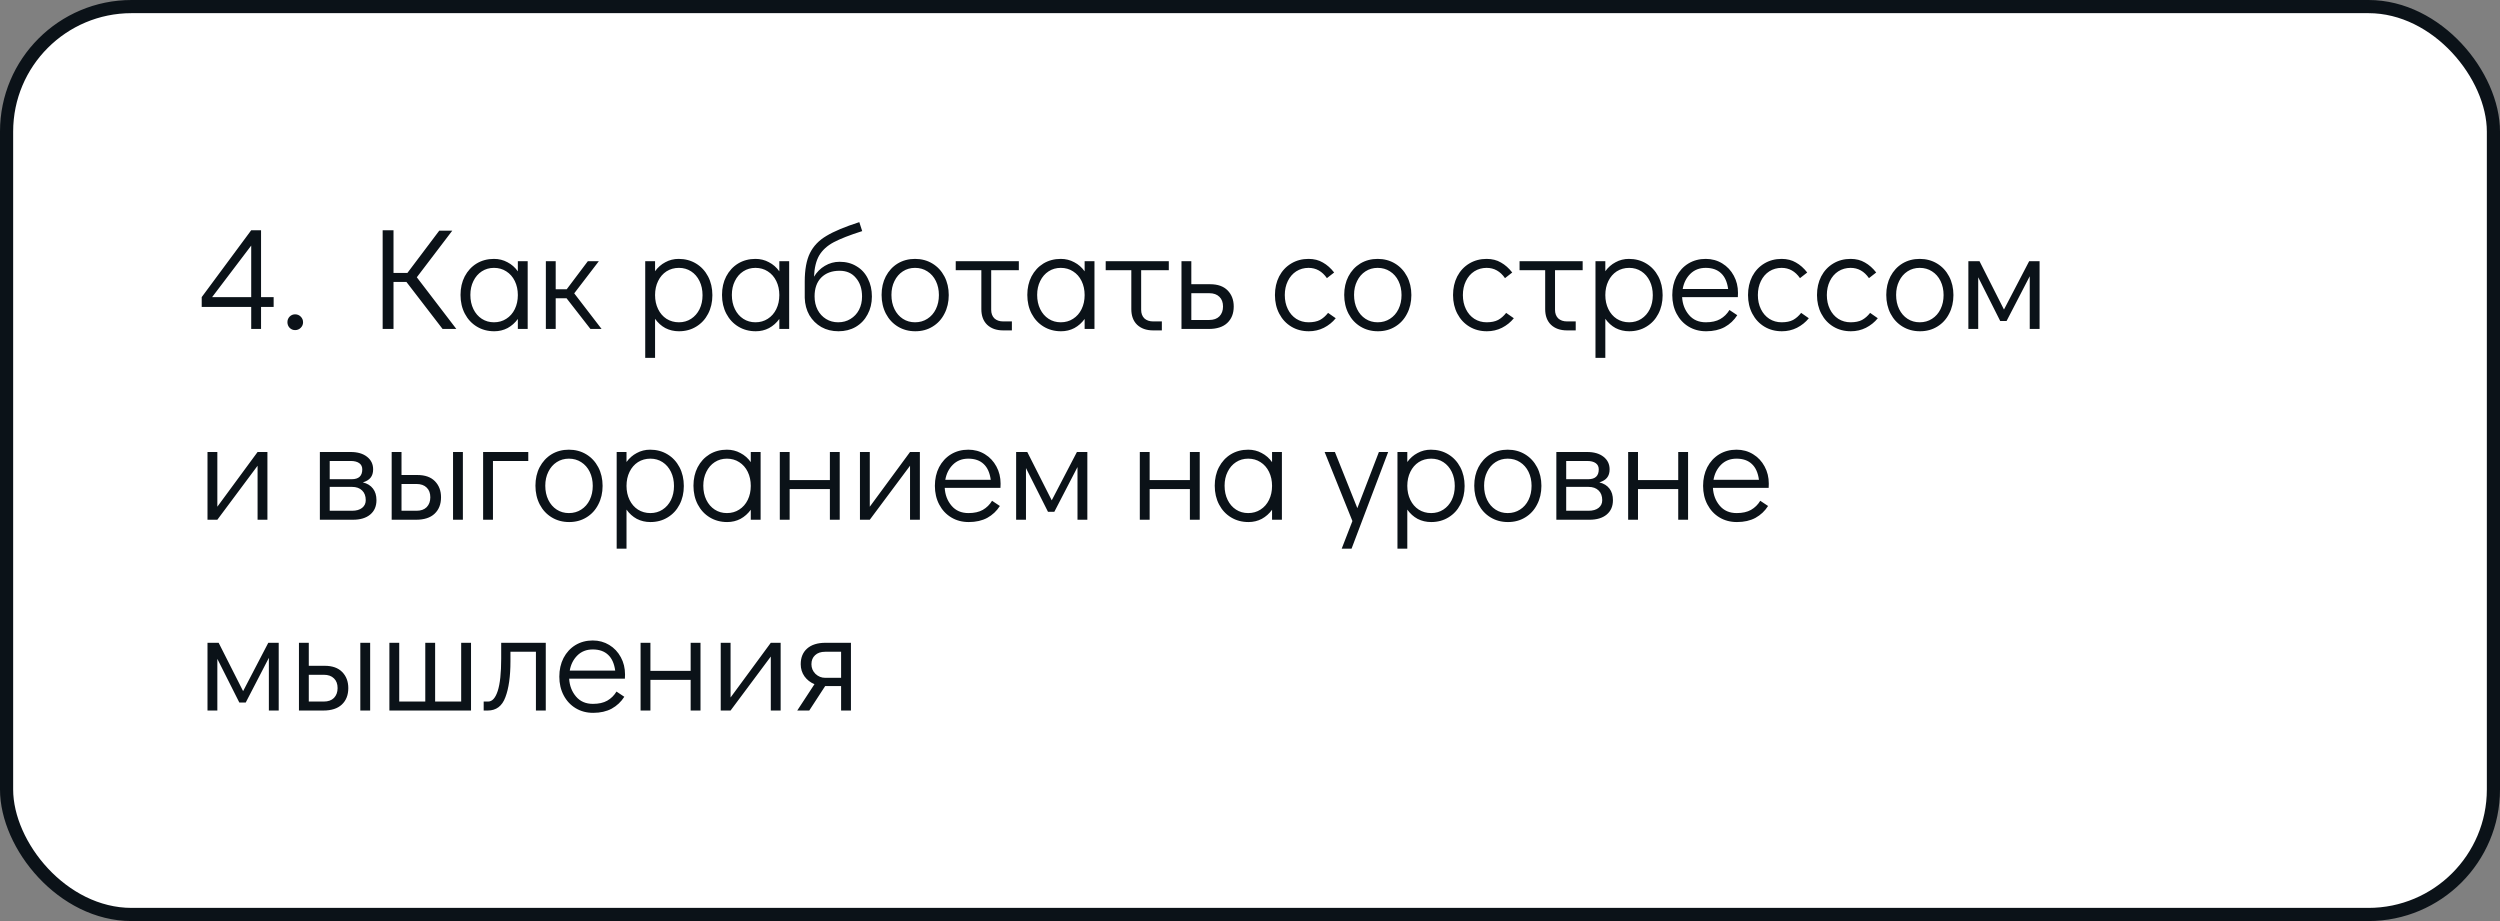
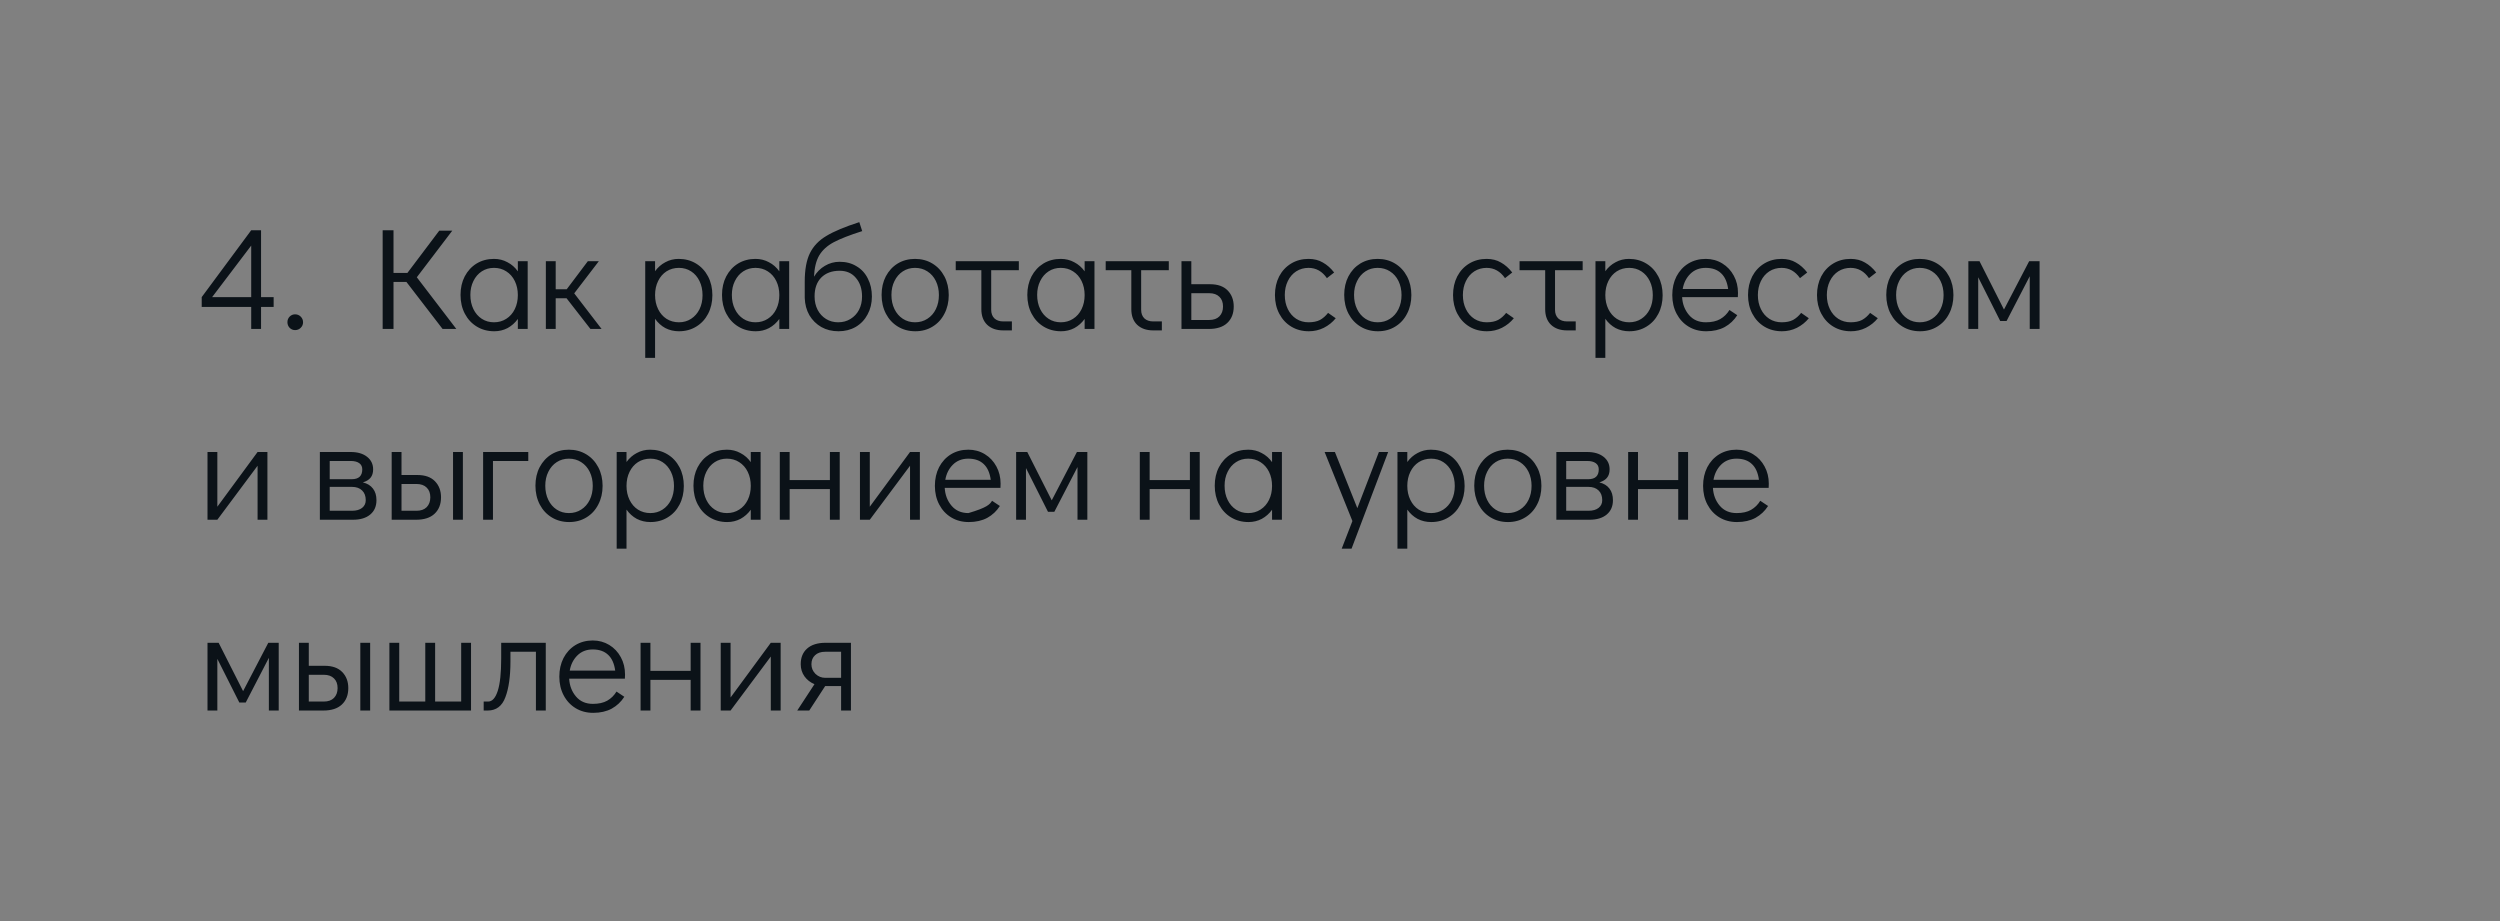
<svg xmlns="http://www.w3.org/2000/svg" width="380" height="140" viewBox="0 0 380 140" fill="none">
  <rect x="0" y="0" width="380" height="140" fill="#808080" stroke="none" />
-   <rect x="1" y="1" width="378" height="138" rx="19" fill="white" stroke="#0B1218" stroke-width="2" />
-   <path d="M41.594 45.16V46.656H39.68V50H38.184V46.656H30.66V45.16L38.184 34.996H39.68V45.16H41.594ZM32.244 45.16H38.184V37.328L32.244 45.16ZM44.855 50.176C44.532 50.176 44.254 50.059 44.019 49.824C43.799 49.589 43.689 49.303 43.689 48.966C43.689 48.643 43.799 48.365 44.019 48.13C44.254 47.895 44.532 47.778 44.855 47.778C45.192 47.778 45.478 47.895 45.713 48.13C45.947 48.365 46.065 48.651 46.065 48.988C46.065 49.311 45.947 49.589 45.713 49.824C45.478 50.059 45.192 50.176 44.855 50.176ZM69.362 50H67.272L61.772 42.85H59.814V50H58.164V34.996H59.814V41.486H61.926L66.766 35.062H68.746L63.356 42.146L69.362 50ZM80.208 39.704V50H78.712V48.482C78.287 49.069 77.766 49.531 77.15 49.868C76.534 50.191 75.859 50.352 75.126 50.352C74.143 50.352 73.263 50.117 72.486 49.648C71.709 49.179 71.1 48.526 70.66 47.69C70.22 46.854 70 45.901 70 44.83C70 43.774 70.213 42.835 70.638 42.014C71.078 41.178 71.679 40.525 72.442 40.056C73.219 39.587 74.099 39.352 75.082 39.352C75.83 39.352 76.512 39.521 77.128 39.858C77.759 40.181 78.287 40.643 78.712 41.244V39.704H80.208ZM75.082 48.988C75.786 48.988 76.409 48.812 76.952 48.46C77.509 48.108 77.942 47.617 78.25 46.986C78.558 46.355 78.712 45.644 78.712 44.852C78.712 44.06 78.558 43.349 78.25 42.718C77.942 42.087 77.509 41.596 76.952 41.244C76.409 40.892 75.786 40.716 75.082 40.716C74.393 40.716 73.777 40.892 73.234 41.244C72.691 41.596 72.266 42.087 71.958 42.718C71.65 43.334 71.496 44.038 71.496 44.83C71.496 45.637 71.65 46.355 71.958 46.986C72.266 47.617 72.691 48.108 73.234 48.46C73.777 48.812 74.393 48.988 75.082 48.988ZM91.44 50H89.746L86.116 45.336H84.466V50H82.97V39.704H84.466V43.972H86.138L89.35 39.704H91.022L87.282 44.588L91.44 50ZM103.156 39.352C104.139 39.352 105.019 39.587 105.796 40.056C106.573 40.525 107.182 41.178 107.622 42.014C108.062 42.85 108.282 43.803 108.282 44.874C108.282 45.93 108.062 46.876 107.622 47.712C107.197 48.533 106.595 49.179 105.818 49.648C105.055 50.117 104.183 50.352 103.2 50.352C102.452 50.352 101.763 50.191 101.132 49.868C100.516 49.531 99.995 49.061 99.57 48.46V54.4H98.074V39.704H99.57V41.222C99.995 40.635 100.516 40.181 101.132 39.858C101.748 39.521 102.423 39.352 103.156 39.352ZM103.2 48.988C103.889 48.988 104.505 48.812 105.048 48.46C105.591 48.108 106.016 47.624 106.324 47.008C106.632 46.377 106.786 45.666 106.786 44.874C106.786 44.067 106.632 43.349 106.324 42.718C106.016 42.087 105.591 41.596 105.048 41.244C104.505 40.892 103.889 40.716 103.2 40.716C102.496 40.716 101.865 40.892 101.308 41.244C100.765 41.596 100.34 42.087 100.032 42.718C99.724 43.349 99.57 44.06 99.57 44.852C99.57 45.644 99.724 46.355 100.032 46.986C100.34 47.617 100.765 48.108 101.308 48.46C101.865 48.812 102.496 48.988 103.2 48.988ZM119.954 39.704V50H118.458V48.482C118.033 49.069 117.512 49.531 116.896 49.868C116.28 50.191 115.605 50.352 114.872 50.352C113.889 50.352 113.009 50.117 112.232 49.648C111.455 49.179 110.846 48.526 110.406 47.69C109.966 46.854 109.746 45.901 109.746 44.83C109.746 43.774 109.959 42.835 110.384 42.014C110.824 41.178 111.425 40.525 112.188 40.056C112.965 39.587 113.845 39.352 114.828 39.352C115.576 39.352 116.258 39.521 116.874 39.858C117.505 40.181 118.033 40.643 118.458 41.244V39.704H119.954ZM114.828 48.988C115.532 48.988 116.155 48.812 116.698 48.46C117.255 48.108 117.688 47.617 117.996 46.986C118.304 46.355 118.458 45.644 118.458 44.852C118.458 44.06 118.304 43.349 117.996 42.718C117.688 42.087 117.255 41.596 116.698 41.244C116.155 40.892 115.532 40.716 114.828 40.716C114.139 40.716 113.523 40.892 112.98 41.244C112.437 41.596 112.012 42.087 111.704 42.718C111.396 43.334 111.242 44.038 111.242 44.83C111.242 45.637 111.396 46.355 111.704 46.986C112.012 47.617 112.437 48.108 112.98 48.46C113.523 48.812 114.139 48.988 114.828 48.988ZM127.622 39.792C128.605 39.792 129.463 40.019 130.196 40.474C130.944 40.914 131.516 41.537 131.912 42.344C132.323 43.136 132.528 44.045 132.528 45.072C132.528 46.084 132.308 46.993 131.868 47.8C131.443 48.607 130.841 49.237 130.064 49.692C129.301 50.132 128.429 50.352 127.446 50.352C126.478 50.352 125.613 50.139 124.85 49.714C124.087 49.274 123.479 48.673 123.024 47.91C122.584 47.133 122.349 46.253 122.32 45.27V42.806C122.32 40.987 122.584 39.543 123.112 38.472C123.64 37.401 124.476 36.529 125.62 35.854C126.764 35.165 128.429 34.468 130.614 33.764L131.054 35.128C129.162 35.729 127.717 36.294 126.72 36.822C125.737 37.35 125.004 38.017 124.52 38.824C124.051 39.631 123.787 40.709 123.728 42.058C124.153 41.354 124.703 40.804 125.378 40.408C126.067 39.997 126.815 39.792 127.622 39.792ZM127.402 48.988C128.106 48.988 128.729 48.819 129.272 48.482C129.829 48.145 130.262 47.683 130.57 47.096C130.878 46.495 131.032 45.82 131.032 45.072C131.032 43.913 130.724 42.975 130.108 42.256C129.507 41.523 128.678 41.156 127.622 41.156C126.449 41.156 125.517 41.501 124.828 42.19C124.153 42.879 123.816 43.833 123.816 45.05C123.816 45.813 123.97 46.495 124.278 47.096C124.586 47.683 125.011 48.145 125.554 48.482C126.097 48.819 126.713 48.988 127.402 48.988ZM139.128 50.352C138.145 50.352 137.265 50.117 136.488 49.648C135.711 49.179 135.102 48.526 134.662 47.69C134.222 46.839 134.002 45.886 134.002 44.83C134.002 43.774 134.215 42.835 134.64 42.014C135.08 41.178 135.681 40.525 136.444 40.056C137.221 39.587 138.101 39.352 139.084 39.352C140.067 39.352 140.947 39.587 141.724 40.056C142.501 40.525 143.11 41.178 143.55 42.014C143.99 42.85 144.21 43.796 144.21 44.852C144.21 45.908 143.99 46.854 143.55 47.69C143.125 48.526 142.523 49.179 141.746 49.648C140.983 50.117 140.111 50.352 139.128 50.352ZM139.084 48.988C139.788 48.988 140.411 48.812 140.954 48.46C141.511 48.108 141.944 47.617 142.252 46.986C142.56 46.355 142.714 45.644 142.714 44.852C142.714 44.06 142.56 43.349 142.252 42.718C141.944 42.087 141.511 41.596 140.954 41.244C140.411 40.892 139.788 40.716 139.084 40.716C138.395 40.716 137.779 40.892 137.236 41.244C136.693 41.596 136.268 42.087 135.96 42.718C135.652 43.334 135.498 44.038 135.498 44.83C135.498 45.637 135.652 46.355 135.96 46.986C136.268 47.617 136.693 48.108 137.236 48.46C137.779 48.812 138.395 48.988 139.084 48.988ZM145.271 39.704H154.863V41.068H150.661V47.096C150.661 47.639 150.823 48.071 151.145 48.394C151.483 48.702 151.93 48.856 152.487 48.856H153.807V50.22H152.487C151.461 50.22 150.647 49.934 150.045 49.362C149.459 48.79 149.165 47.998 149.165 46.986V41.068H145.271V39.704ZM166.36 39.704V50H164.864V48.482C164.439 49.069 163.918 49.531 163.302 49.868C162.686 50.191 162.012 50.352 161.278 50.352C160.296 50.352 159.416 50.117 158.638 49.648C157.861 49.179 157.252 48.526 156.812 47.69C156.372 46.854 156.152 45.901 156.152 44.83C156.152 43.774 156.365 42.835 156.79 42.014C157.23 41.178 157.832 40.525 158.594 40.056C159.372 39.587 160.252 39.352 161.234 39.352C161.982 39.352 162.664 39.521 163.28 39.858C163.911 40.181 164.439 40.643 164.864 41.244V39.704H166.36ZM161.234 48.988C161.938 48.988 162.562 48.812 163.104 48.46C163.662 48.108 164.094 47.617 164.402 46.986C164.71 46.355 164.864 45.644 164.864 44.852C164.864 44.06 164.71 43.349 164.402 42.718C164.094 42.087 163.662 41.596 163.104 41.244C162.562 40.892 161.938 40.716 161.234 40.716C160.545 40.716 159.929 40.892 159.386 41.244C158.844 41.596 158.418 42.087 158.11 42.718C157.802 43.334 157.648 44.038 157.648 44.83C157.648 45.637 157.802 46.355 158.11 46.986C158.418 47.617 158.844 48.108 159.386 48.46C159.929 48.812 160.545 48.988 161.234 48.988ZM168.066 39.704H177.658V41.068H173.456V47.096C173.456 47.639 173.618 48.071 173.94 48.394C174.278 48.702 174.725 48.856 175.282 48.856H176.602V50.22H175.282C174.256 50.22 173.442 49.934 172.84 49.362C172.254 48.79 171.96 47.998 171.96 46.986V41.068H168.066V39.704ZM179.585 39.704H181.081V43.202H183.941C185.1 43.202 185.987 43.517 186.603 44.148C187.219 44.779 187.527 45.593 187.527 46.59C187.527 47.646 187.197 48.482 186.537 49.098C185.892 49.699 184.961 50 183.743 50H179.585V39.704ZM183.809 48.636C184.469 48.636 184.983 48.453 185.349 48.086C185.716 47.705 185.899 47.206 185.899 46.59C185.899 45.959 185.716 45.468 185.349 45.116C184.983 44.749 184.469 44.566 183.809 44.566H181.081V48.636H183.809ZM198.94 50.352C197.943 50.352 197.055 50.117 196.278 49.648C195.501 49.179 194.892 48.526 194.452 47.69C194.012 46.854 193.792 45.908 193.792 44.852C193.792 43.796 194.005 42.85 194.43 42.014C194.87 41.178 195.479 40.525 196.256 40.056C197.033 39.587 197.913 39.352 198.896 39.352C199.732 39.352 200.458 39.535 201.074 39.902C201.705 40.254 202.277 40.76 202.79 41.42L201.69 42.278C200.971 41.237 200.04 40.716 198.896 40.716C198.207 40.716 197.583 40.892 197.026 41.244C196.483 41.596 196.058 42.087 195.75 42.718C195.442 43.349 195.288 44.06 195.288 44.852C195.288 45.644 195.442 46.355 195.75 46.986C196.058 47.617 196.483 48.108 197.026 48.46C197.583 48.812 198.207 48.988 198.896 48.988C199.6 48.988 200.179 48.871 200.634 48.636C201.089 48.387 201.499 48.027 201.866 47.558L203.032 48.372C202.548 48.973 201.947 49.457 201.228 49.824C200.524 50.176 199.761 50.352 198.94 50.352ZM209.446 50.352C208.464 50.352 207.584 50.117 206.806 49.648C206.029 49.179 205.42 48.526 204.98 47.69C204.54 46.839 204.32 45.886 204.32 44.83C204.32 43.774 204.533 42.835 204.958 42.014C205.398 41.178 206 40.525 206.762 40.056C207.54 39.587 208.42 39.352 209.402 39.352C210.385 39.352 211.265 39.587 212.042 40.056C212.82 40.525 213.428 41.178 213.868 42.014C214.308 42.85 214.528 43.796 214.528 44.852C214.528 45.908 214.308 46.854 213.868 47.69C213.443 48.526 212.842 49.179 212.064 49.648C211.302 50.117 210.429 50.352 209.446 50.352ZM209.402 48.988C210.106 48.988 210.73 48.812 211.272 48.46C211.83 48.108 212.262 47.617 212.57 46.986C212.878 46.355 213.032 45.644 213.032 44.852C213.032 44.06 212.878 43.349 212.57 42.718C212.262 42.087 211.83 41.596 211.272 41.244C210.73 40.892 210.106 40.716 209.402 40.716C208.713 40.716 208.097 40.892 207.554 41.244C207.012 41.596 206.586 42.087 206.278 42.718C205.97 43.334 205.816 44.038 205.816 44.83C205.816 45.637 205.97 46.355 206.278 46.986C206.586 47.617 207.012 48.108 207.554 48.46C208.097 48.812 208.713 48.988 209.402 48.988ZM226.01 50.352C225.013 50.352 224.126 50.117 223.348 49.648C222.571 49.179 221.962 48.526 221.522 47.69C221.082 46.854 220.862 45.908 220.862 44.852C220.862 43.796 221.075 42.85 221.5 42.014C221.94 41.178 222.549 40.525 223.326 40.056C224.104 39.587 224.984 39.352 225.966 39.352C226.802 39.352 227.528 39.535 228.144 39.902C228.775 40.254 229.347 40.76 229.86 41.42L228.76 42.278C228.042 41.237 227.11 40.716 225.966 40.716C225.277 40.716 224.654 40.892 224.096 41.244C223.554 41.596 223.128 42.087 222.82 42.718C222.512 43.349 222.358 44.06 222.358 44.852C222.358 45.644 222.512 46.355 222.82 46.986C223.128 47.617 223.554 48.108 224.096 48.46C224.654 48.812 225.277 48.988 225.966 48.988C226.67 48.988 227.25 48.871 227.704 48.636C228.159 48.387 228.57 48.027 228.936 47.558L230.102 48.372C229.618 48.973 229.017 49.457 228.298 49.824C227.594 50.176 226.832 50.352 226.01 50.352ZM230.973 39.704H240.565V41.068H236.363V47.096C236.363 47.639 236.524 48.071 236.847 48.394C237.184 48.702 237.631 48.856 238.189 48.856H239.509V50.22H238.189C237.162 50.22 236.348 49.934 235.747 49.362C235.16 48.79 234.867 47.998 234.867 46.986V41.068H230.973V39.704ZM247.595 39.352C248.578 39.352 249.458 39.587 250.235 40.056C251.013 40.525 251.621 41.178 252.061 42.014C252.501 42.85 252.721 43.803 252.721 44.874C252.721 45.93 252.501 46.876 252.061 47.712C251.636 48.533 251.035 49.179 250.257 49.648C249.495 50.117 248.622 50.352 247.639 50.352C246.891 50.352 246.202 50.191 245.571 49.868C244.955 49.531 244.435 49.061 244.009 48.46V54.4H242.513V39.704H244.009V41.222C244.435 40.635 244.955 40.181 245.571 39.858C246.187 39.521 246.862 39.352 247.595 39.352ZM247.639 48.988C248.329 48.988 248.945 48.812 249.487 48.46C250.03 48.108 250.455 47.624 250.763 47.008C251.071 46.377 251.225 45.666 251.225 44.874C251.225 44.067 251.071 43.349 250.763 42.718C250.455 42.087 250.03 41.596 249.487 41.244C248.945 40.892 248.329 40.716 247.639 40.716C246.935 40.716 246.305 40.892 245.747 41.244C245.205 41.596 244.779 42.087 244.471 42.718C244.163 43.349 244.009 44.06 244.009 44.852C244.009 45.644 244.163 46.355 244.471 46.986C244.779 47.617 245.205 48.108 245.747 48.46C246.305 48.812 246.935 48.988 247.639 48.988ZM259.268 39.352C260.192 39.352 261.028 39.579 261.776 40.034C262.524 40.489 263.11 41.112 263.536 41.904C263.961 42.681 264.174 43.554 264.174 44.522C264.174 44.801 264.166 45.013 264.152 45.16H255.682C255.74 46.216 256.085 47.118 256.716 47.866C257.346 48.614 258.204 48.988 259.29 48.988C260.17 48.988 260.896 48.827 261.468 48.504C262.054 48.167 262.524 47.705 262.876 47.118L264.064 47.91C263.58 48.673 262.942 49.274 262.15 49.714C261.358 50.139 260.419 50.352 259.334 50.352C258.336 50.352 257.449 50.117 256.671 49.648C255.894 49.179 255.286 48.526 254.846 47.69C254.406 46.854 254.186 45.908 254.186 44.852C254.186 43.796 254.398 42.85 254.824 42.014C255.264 41.178 255.865 40.525 256.628 40.056C257.405 39.587 258.285 39.352 259.268 39.352ZM262.678 43.928C262.531 42.857 262.172 42.058 261.6 41.53C261.028 40.987 260.25 40.716 259.268 40.716C258.314 40.716 257.53 41.024 256.914 41.64C256.312 42.241 255.931 43.004 255.77 43.928H262.678ZM270.848 50.352C269.851 50.352 268.963 50.117 268.186 49.648C267.409 49.179 266.8 48.526 266.36 47.69C265.92 46.854 265.7 45.908 265.7 44.852C265.7 43.796 265.913 42.85 266.338 42.014C266.778 41.178 267.387 40.525 268.164 40.056C268.941 39.587 269.821 39.352 270.804 39.352C271.64 39.352 272.366 39.535 272.982 39.902C273.613 40.254 274.185 40.76 274.698 41.42L273.598 42.278C272.879 41.237 271.948 40.716 270.804 40.716C270.115 40.716 269.491 40.892 268.934 41.244C268.391 41.596 267.966 42.087 267.658 42.718C267.35 43.349 267.196 44.06 267.196 44.852C267.196 45.644 267.35 46.355 267.658 46.986C267.966 47.617 268.391 48.108 268.934 48.46C269.491 48.812 270.115 48.988 270.804 48.988C271.508 48.988 272.087 48.871 272.542 48.636C272.997 48.387 273.407 48.027 273.774 47.558L274.94 48.372C274.456 48.973 273.855 49.457 273.136 49.824C272.432 50.176 271.669 50.352 270.848 50.352ZM281.332 50.352C280.335 50.352 279.448 50.117 278.67 49.648C277.893 49.179 277.284 48.526 276.844 47.69C276.404 46.854 276.184 45.908 276.184 44.852C276.184 43.796 276.397 42.85 276.822 42.014C277.262 41.178 277.871 40.525 278.648 40.056C279.426 39.587 280.306 39.352 281.288 39.352C282.124 39.352 282.85 39.535 283.466 39.902C284.097 40.254 284.669 40.76 285.182 41.42L284.082 42.278C283.364 41.237 282.432 40.716 281.288 40.716C280.599 40.716 279.976 40.892 279.418 41.244C278.876 41.596 278.45 42.087 278.142 42.718C277.834 43.349 277.68 44.06 277.68 44.852C277.68 45.644 277.834 46.355 278.142 46.986C278.45 47.617 278.876 48.108 279.418 48.46C279.976 48.812 280.599 48.988 281.288 48.988C281.992 48.988 282.572 48.871 283.026 48.636C283.481 48.387 283.892 48.027 284.258 47.558L285.424 48.372C284.94 48.973 284.339 49.457 283.62 49.824C282.916 50.176 282.154 50.352 281.332 50.352ZM291.839 50.352C290.856 50.352 289.976 50.117 289.199 49.648C288.422 49.179 287.813 48.526 287.373 47.69C286.933 46.839 286.713 45.886 286.713 44.83C286.713 43.774 286.926 42.835 287.351 42.014C287.791 41.178 288.392 40.525 289.155 40.056C289.932 39.587 290.812 39.352 291.795 39.352C292.778 39.352 293.658 39.587 294.435 40.056C295.212 40.525 295.821 41.178 296.261 42.014C296.701 42.85 296.921 43.796 296.921 44.852C296.921 45.908 296.701 46.854 296.261 47.69C295.836 48.526 295.234 49.179 294.457 49.648C293.694 50.117 292.822 50.352 291.839 50.352ZM291.795 48.988C292.499 48.988 293.122 48.812 293.665 48.46C294.222 48.108 294.655 47.617 294.963 46.986C295.271 46.355 295.425 45.644 295.425 44.852C295.425 44.06 295.271 43.349 294.963 42.718C294.655 42.087 294.222 41.596 293.665 41.244C293.122 40.892 292.499 40.716 291.795 40.716C291.106 40.716 290.49 40.892 289.947 41.244C289.404 41.596 288.979 42.087 288.671 42.718C288.363 43.334 288.209 44.038 288.209 44.83C288.209 45.637 288.363 46.355 288.671 46.986C288.979 47.617 289.404 48.108 289.947 48.46C290.49 48.812 291.106 48.988 291.795 48.988ZM308.432 39.704H310.016V50H308.52V41.992L305 48.79H304.032L300.688 42.146V50H299.192V39.704H300.886L304.604 47.052L308.432 39.704ZM39.152 68.704H40.648V79H39.152V70.794L33.036 79H31.54V68.704H33.036V77.02L39.152 68.704ZM55.154 73.324C55.829 73.485 56.342 73.801 56.694 74.27C57.046 74.725 57.222 75.311 57.222 76.03C57.222 76.954 56.907 77.68 56.276 78.208C55.645 78.736 54.773 79 53.658 79H48.62V68.704H53.306C54.347 68.704 55.176 68.946 55.792 69.43C56.408 69.914 56.716 70.552 56.716 71.344C56.716 71.872 56.584 72.297 56.32 72.62C56.071 72.928 55.682 73.163 55.154 73.324ZM50.116 72.84H53.46C54.531 72.84 55.066 72.341 55.066 71.344C55.066 70.933 54.912 70.618 54.604 70.398C54.296 70.178 53.863 70.068 53.306 70.068H50.116V72.84ZM53.504 77.636C54.164 77.636 54.677 77.489 55.044 77.196C55.411 76.903 55.594 76.514 55.594 76.03C55.594 75.399 55.411 74.908 55.044 74.556C54.677 74.189 54.164 74.006 53.504 74.006H50.116V77.636H53.504ZM59.534 68.704H61.03V72.202H63.45C64.609 72.202 65.496 72.517 66.112 73.148C66.728 73.779 67.036 74.593 67.036 75.59C67.036 76.646 66.706 77.482 66.046 78.098C65.401 78.699 64.469 79 63.252 79H59.534V68.704ZM68.862 79V68.704H70.358V79H68.862ZM63.318 77.636C63.978 77.636 64.492 77.453 64.858 77.086C65.225 76.705 65.408 76.206 65.408 75.59C65.408 74.959 65.225 74.468 64.858 74.116C64.492 73.749 63.978 73.566 63.318 73.566H61.03V77.636H63.318ZM73.434 79V68.704H80.299V70.068H74.93V79H73.434ZM86.513 79.352C85.53 79.352 84.65 79.117 83.873 78.648C83.095 78.179 82.487 77.526 82.047 76.69C81.607 75.839 81.387 74.886 81.387 73.83C81.387 72.774 81.599 71.835 82.025 71.014C82.465 70.178 83.066 69.525 83.829 69.056C84.606 68.587 85.486 68.352 86.469 68.352C87.451 68.352 88.331 68.587 89.109 69.056C89.886 69.525 90.495 70.178 90.935 71.014C91.375 71.85 91.595 72.796 91.595 73.852C91.595 74.908 91.375 75.854 90.935 76.69C90.509 77.526 89.908 78.179 89.131 78.648C88.368 79.117 87.495 79.352 86.513 79.352ZM86.469 77.988C87.173 77.988 87.796 77.812 88.339 77.46C88.896 77.108 89.329 76.617 89.637 75.986C89.945 75.355 90.099 74.644 90.099 73.852C90.099 73.06 89.945 72.349 89.637 71.718C89.329 71.087 88.896 70.596 88.339 70.244C87.796 69.892 87.173 69.716 86.469 69.716C85.779 69.716 85.163 69.892 84.621 70.244C84.078 70.596 83.653 71.087 83.345 71.718C83.037 72.334 82.883 73.038 82.883 73.83C82.883 74.637 83.037 75.355 83.345 75.986C83.653 76.617 84.078 77.108 84.621 77.46C85.163 77.812 85.779 77.988 86.469 77.988ZM98.816 68.352C99.799 68.352 100.679 68.587 101.456 69.056C102.234 69.525 102.842 70.178 103.282 71.014C103.722 71.85 103.942 72.803 103.942 73.874C103.942 74.93 103.722 75.876 103.282 76.712C102.857 77.533 102.256 78.179 101.478 78.648C100.716 79.117 99.843 79.352 98.86 79.352C98.112 79.352 97.423 79.191 96.792 78.868C96.176 78.531 95.656 78.061 95.23 77.46V83.4H93.734V68.704H95.23V70.222C95.656 69.635 96.176 69.181 96.792 68.858C97.408 68.521 98.083 68.352 98.816 68.352ZM98.86 77.988C99.549 77.988 100.166 77.812 100.708 77.46C101.251 77.108 101.676 76.624 101.984 76.008C102.292 75.377 102.446 74.666 102.446 73.874C102.446 73.067 102.292 72.349 101.984 71.718C101.676 71.087 101.251 70.596 100.708 70.244C100.166 69.892 99.549 69.716 98.86 69.716C98.156 69.716 97.525 69.892 96.968 70.244C96.425 70.596 96 71.087 95.692 71.718C95.384 72.349 95.23 73.06 95.23 73.852C95.23 74.644 95.384 75.355 95.692 75.986C96 76.617 96.425 77.108 96.968 77.46C97.525 77.812 98.156 77.988 98.86 77.988ZM115.614 68.704V79H114.118V77.482C113.693 78.069 113.172 78.531 112.556 78.868C111.94 79.191 111.266 79.352 110.532 79.352C109.55 79.352 108.67 79.117 107.892 78.648C107.115 78.179 106.506 77.526 106.066 76.69C105.626 75.854 105.406 74.901 105.406 73.83C105.406 72.774 105.619 71.835 106.044 71.014C106.484 70.178 107.086 69.525 107.848 69.056C108.626 68.587 109.506 68.352 110.488 68.352C111.236 68.352 111.918 68.521 112.534 68.858C113.165 69.181 113.693 69.643 114.118 70.244V68.704H115.614ZM110.488 77.988C111.192 77.988 111.816 77.812 112.358 77.46C112.916 77.108 113.348 76.617 113.656 75.986C113.964 75.355 114.118 74.644 114.118 73.852C114.118 73.06 113.964 72.349 113.656 71.718C113.348 71.087 112.916 70.596 112.358 70.244C111.816 69.892 111.192 69.716 110.488 69.716C109.799 69.716 109.183 69.892 108.64 70.244C108.098 70.596 107.672 71.087 107.364 71.718C107.056 72.334 106.902 73.038 106.902 73.83C106.902 74.637 107.056 75.355 107.364 75.986C107.672 76.617 108.098 77.108 108.64 77.46C109.183 77.812 109.799 77.988 110.488 77.988ZM118.53 79V68.704H120.026V72.972H126.142V68.704H127.638V79H126.142V74.336H120.026V79H118.53ZM138.324 68.704H139.82V79H138.324V70.794L132.208 79H130.712V68.704H132.208V77.02L138.324 68.704ZM147.184 68.352C148.108 68.352 148.944 68.579 149.692 69.034C150.44 69.489 151.026 70.112 151.452 70.904C151.877 71.681 152.09 72.554 152.09 73.522C152.09 73.801 152.082 74.013 152.068 74.16H143.598C143.656 75.216 144.001 76.118 144.632 76.866C145.262 77.614 146.12 77.988 147.206 77.988C148.086 77.988 148.812 77.827 149.384 77.504C149.97 77.167 150.44 76.705 150.792 76.118L151.98 76.91C151.496 77.673 150.858 78.274 150.066 78.714C149.274 79.139 148.335 79.352 147.25 79.352C146.252 79.352 145.365 79.117 144.588 78.648C143.81 78.179 143.202 77.526 142.762 76.69C142.322 75.854 142.102 74.908 142.102 73.852C142.102 72.796 142.314 71.85 142.74 71.014C143.18 70.178 143.781 69.525 144.544 69.056C145.321 68.587 146.201 68.352 147.184 68.352ZM150.594 72.928C150.447 71.857 150.088 71.058 149.516 70.53C148.944 69.987 148.166 69.716 147.184 69.716C146.23 69.716 145.446 70.024 144.83 70.64C144.228 71.241 143.847 72.004 143.686 72.928H150.594ZM163.692 68.704H165.276V79H163.78V70.992L160.26 77.79H159.292L155.948 71.146V79H154.452V68.704H156.146L159.864 76.052L163.692 68.704ZM173.251 79V68.704H174.747V72.972H180.863V68.704H182.359V79H180.863V74.336H174.747V79H173.251ZM194.849 68.704V79H193.353V77.482C192.927 78.069 192.407 78.531 191.791 78.868C191.175 79.191 190.5 79.352 189.767 79.352C188.784 79.352 187.904 79.117 187.127 78.648C186.349 78.179 185.741 77.526 185.301 76.69C184.861 75.854 184.641 74.901 184.641 73.83C184.641 72.774 184.853 71.835 185.279 71.014C185.719 70.178 186.32 69.525 187.083 69.056C187.86 68.587 188.74 68.352 189.723 68.352C190.471 68.352 191.153 68.521 191.769 68.858C192.399 69.181 192.927 69.643 193.353 70.244V68.704H194.849ZM189.723 77.988C190.427 77.988 191.05 77.812 191.593 77.46C192.15 77.108 192.583 76.617 192.891 75.986C193.199 75.355 193.353 74.644 193.353 73.852C193.353 73.06 193.199 72.349 192.891 71.718C192.583 71.087 192.15 70.596 191.593 70.244C191.05 69.892 190.427 69.716 189.723 69.716C189.033 69.716 188.417 69.892 187.875 70.244C187.332 70.596 186.907 71.087 186.599 71.718C186.291 72.334 186.137 73.038 186.137 73.83C186.137 74.637 186.291 75.355 186.599 75.986C186.907 76.617 187.332 77.108 187.875 77.46C188.417 77.812 189.033 77.988 189.723 77.988ZM209.593 68.704H211.001L205.435 83.4H203.939L205.567 79.198L201.343 68.704H202.905L206.315 77.24L209.593 68.704ZM217.496 68.352C218.479 68.352 219.359 68.587 220.136 69.056C220.913 69.525 221.522 70.178 221.962 71.014C222.402 71.85 222.622 72.803 222.622 73.874C222.622 74.93 222.402 75.876 221.962 76.712C221.537 77.533 220.935 78.179 220.158 78.648C219.395 79.117 218.523 79.352 217.54 79.352C216.792 79.352 216.103 79.191 215.472 78.868C214.856 78.531 214.335 78.061 213.91 77.46V83.4H212.414V68.704H213.91V70.222C214.335 69.635 214.856 69.181 215.472 68.858C216.088 68.521 216.763 68.352 217.496 68.352ZM217.54 77.988C218.229 77.988 218.845 77.812 219.388 77.46C219.931 77.108 220.356 76.624 220.664 76.008C220.972 75.377 221.126 74.666 221.126 73.874C221.126 73.067 220.972 72.349 220.664 71.718C220.356 71.087 219.931 70.596 219.388 70.244C218.845 69.892 218.229 69.716 217.54 69.716C216.836 69.716 216.205 69.892 215.648 70.244C215.105 70.596 214.68 71.087 214.372 71.718C214.064 72.349 213.91 73.06 213.91 73.852C213.91 74.644 214.064 75.355 214.372 75.986C214.68 76.617 215.105 77.108 215.648 77.46C216.205 77.812 216.836 77.988 217.54 77.988ZM229.212 79.352C228.229 79.352 227.349 79.117 226.572 78.648C225.795 78.179 225.186 77.526 224.746 76.69C224.306 75.839 224.086 74.886 224.086 73.83C224.086 72.774 224.299 71.835 224.724 71.014C225.164 70.178 225.765 69.525 226.528 69.056C227.305 68.587 228.185 68.352 229.168 68.352C230.151 68.352 231.031 68.587 231.808 69.056C232.585 69.525 233.194 70.178 233.634 71.014C234.074 71.85 234.294 72.796 234.294 73.852C234.294 74.908 234.074 75.854 233.634 76.69C233.209 77.526 232.607 78.179 231.83 78.648C231.067 79.117 230.195 79.352 229.212 79.352ZM229.168 77.988C229.872 77.988 230.495 77.812 231.038 77.46C231.595 77.108 232.028 76.617 232.336 75.986C232.644 75.355 232.798 74.644 232.798 73.852C232.798 73.06 232.644 72.349 232.336 71.718C232.028 71.087 231.595 70.596 231.038 70.244C230.495 69.892 229.872 69.716 229.168 69.716C228.479 69.716 227.863 69.892 227.32 70.244C226.777 70.596 226.352 71.087 226.044 71.718C225.736 72.334 225.582 73.038 225.582 73.83C225.582 74.637 225.736 75.355 226.044 75.986C226.352 76.617 226.777 77.108 227.32 77.46C227.863 77.812 228.479 77.988 229.168 77.988ZM243.099 73.324C243.774 73.485 244.287 73.801 244.639 74.27C244.991 74.725 245.167 75.311 245.167 76.03C245.167 76.954 244.852 77.68 244.221 78.208C243.591 78.736 242.718 79 241.603 79H236.565V68.704H241.251C242.293 68.704 243.121 68.946 243.737 69.43C244.353 69.914 244.661 70.552 244.661 71.344C244.661 71.872 244.529 72.297 244.265 72.62C244.016 72.928 243.627 73.163 243.099 73.324ZM238.061 72.84H241.405C242.476 72.84 243.011 72.341 243.011 71.344C243.011 70.933 242.857 70.618 242.549 70.398C242.241 70.178 241.809 70.068 241.251 70.068H238.061V72.84ZM241.449 77.636C242.109 77.636 242.623 77.489 242.989 77.196C243.356 76.903 243.539 76.514 243.539 76.03C243.539 75.399 243.356 74.908 242.989 74.556C242.623 74.189 242.109 74.006 241.449 74.006H238.061V77.636H241.449ZM247.479 79V68.704H248.975V72.972H255.091V68.704H256.587V79H255.091V74.336H248.975V79H247.479ZM263.951 68.352C264.875 68.352 265.711 68.579 266.459 69.034C267.207 69.489 267.794 70.112 268.219 70.904C268.644 71.681 268.857 72.554 268.857 73.522C268.857 73.801 268.85 74.013 268.835 74.16H260.365C260.424 75.216 260.768 76.118 261.399 76.866C262.03 77.614 262.888 77.988 263.973 77.988C264.853 77.988 265.579 77.827 266.151 77.504C266.738 77.167 267.207 76.705 267.559 76.118L268.747 76.91C268.263 77.673 267.625 78.274 266.833 78.714C266.041 79.139 265.102 79.352 264.017 79.352C263.02 79.352 262.132 79.117 261.355 78.648C260.578 78.179 259.969 77.526 259.529 76.69C259.089 75.854 258.869 74.908 258.869 73.852C258.869 72.796 259.082 71.85 259.507 71.014C259.947 70.178 260.548 69.525 261.311 69.056C262.088 68.587 262.968 68.352 263.951 68.352ZM267.361 72.928C267.214 71.857 266.855 71.058 266.283 70.53C265.711 69.987 264.934 69.716 263.951 69.716C262.998 69.716 262.213 70.024 261.597 70.64C260.996 71.241 260.614 72.004 260.453 72.928H267.361ZM40.78 97.704H42.364V108H40.868V99.992L37.348 106.79H36.38L33.036 100.146V108H31.54V97.704H33.234L36.952 105.052L40.78 97.704ZM45.44 97.704H46.936V101.202H49.356C50.515 101.202 51.402 101.517 52.018 102.148C52.634 102.779 52.942 103.593 52.942 104.59C52.942 105.646 52.612 106.482 51.952 107.098C51.307 107.699 50.376 108 49.158 108H45.44V97.704ZM54.768 108V97.704H56.264V108H54.768ZM49.224 106.636C49.884 106.636 50.398 106.453 50.764 106.086C51.131 105.705 51.314 105.206 51.314 104.59C51.314 103.959 51.131 103.468 50.764 103.116C50.398 102.749 49.884 102.566 49.224 102.566H46.936V106.636H49.224ZM59.187 108V97.704H60.683V106.636H64.643V97.704H66.139V106.636H70.099V97.704H71.595V108H59.187ZM73.519 106.636H74.201C74.817 106.636 75.301 106.101 75.653 105.03C76.005 103.945 76.181 102.302 76.181 100.102V97.704H82.957V108H81.461V99.068H77.589V100.52C77.589 102.808 77.332 104.627 76.819 105.976C76.32 107.325 75.425 108 74.135 108H73.519V106.636ZM90.1 97.352C91.023 97.352 91.859 97.579 92.608 98.034C93.356 98.489 93.942 99.112 94.368 99.904C94.793 100.681 95.005 101.554 95.005 102.522C95.005 102.801 94.998 103.013 94.984 103.16H86.513C86.572 104.216 86.917 105.118 87.547 105.866C88.178 106.614 89.036 106.988 90.121 106.988C91.001 106.988 91.728 106.827 92.299 106.504C92.886 106.167 93.356 105.705 93.707 105.118L94.895 105.91C94.412 106.673 93.773 107.274 92.981 107.714C92.189 108.139 91.251 108.352 90.165 108.352C89.168 108.352 88.281 108.117 87.504 107.648C86.726 107.179 86.118 106.526 85.677 105.69C85.237 104.854 85.017 103.908 85.017 102.852C85.017 101.796 85.23 100.85 85.656 100.014C86.096 99.178 86.697 98.525 87.46 98.056C88.237 97.587 89.117 97.352 90.1 97.352ZM93.51 101.928C93.363 100.857 93.004 100.058 92.431 99.53C91.859 98.987 91.082 98.716 90.1 98.716C89.146 98.716 88.362 99.024 87.746 99.64C87.144 100.241 86.763 101.004 86.602 101.928H93.51ZM97.368 108V97.704H98.864V101.972H104.98V97.704H106.476V108H104.98V103.336H98.864V108H97.368ZM117.162 97.704H118.658V108H117.162V99.794L111.046 108H109.55V97.704H111.046V106.02L117.162 97.704ZM129.343 97.704V108H127.847V104.282H125.427L123.007 108H121.181L123.799 103.996C123.169 103.732 122.663 103.336 122.281 102.808C121.9 102.265 121.709 101.649 121.709 100.96C121.709 99.948 122.032 99.156 122.677 98.584C123.337 97.997 124.276 97.704 125.493 97.704H129.343ZM127.847 99.068H125.427C124.767 99.068 124.254 99.244 123.887 99.596C123.521 99.933 123.337 100.388 123.337 100.96C123.337 101.532 123.543 102.023 123.953 102.434C124.379 102.83 124.87 103.028 125.427 103.028H127.847V99.068Z" fill="#0B1218" />
+   <path d="M41.594 45.16V46.656H39.68V50H38.184V46.656H30.66V45.16L38.184 34.996H39.68V45.16H41.594ZM32.244 45.16H38.184V37.328L32.244 45.16ZM44.855 50.176C44.532 50.176 44.254 50.059 44.019 49.824C43.799 49.589 43.689 49.303 43.689 48.966C43.689 48.643 43.799 48.365 44.019 48.13C44.254 47.895 44.532 47.778 44.855 47.778C45.192 47.778 45.478 47.895 45.713 48.13C45.947 48.365 46.065 48.651 46.065 48.988C46.065 49.311 45.947 49.589 45.713 49.824C45.478 50.059 45.192 50.176 44.855 50.176ZM69.362 50H67.272L61.772 42.85H59.814V50H58.164V34.996H59.814V41.486H61.926L66.766 35.062H68.746L63.356 42.146L69.362 50ZM80.208 39.704V50H78.712V48.482C78.287 49.069 77.766 49.531 77.15 49.868C76.534 50.191 75.859 50.352 75.126 50.352C74.143 50.352 73.263 50.117 72.486 49.648C71.709 49.179 71.1 48.526 70.66 47.69C70.22 46.854 70 45.901 70 44.83C70 43.774 70.213 42.835 70.638 42.014C71.078 41.178 71.679 40.525 72.442 40.056C73.219 39.587 74.099 39.352 75.082 39.352C75.83 39.352 76.512 39.521 77.128 39.858C77.759 40.181 78.287 40.643 78.712 41.244V39.704H80.208ZM75.082 48.988C75.786 48.988 76.409 48.812 76.952 48.46C77.509 48.108 77.942 47.617 78.25 46.986C78.558 46.355 78.712 45.644 78.712 44.852C78.712 44.06 78.558 43.349 78.25 42.718C77.942 42.087 77.509 41.596 76.952 41.244C76.409 40.892 75.786 40.716 75.082 40.716C74.393 40.716 73.777 40.892 73.234 41.244C72.691 41.596 72.266 42.087 71.958 42.718C71.65 43.334 71.496 44.038 71.496 44.83C71.496 45.637 71.65 46.355 71.958 46.986C72.266 47.617 72.691 48.108 73.234 48.46C73.777 48.812 74.393 48.988 75.082 48.988ZM91.44 50H89.746L86.116 45.336H84.466V50H82.97V39.704H84.466V43.972H86.138L89.35 39.704H91.022L87.282 44.588L91.44 50ZM103.156 39.352C104.139 39.352 105.019 39.587 105.796 40.056C106.573 40.525 107.182 41.178 107.622 42.014C108.062 42.85 108.282 43.803 108.282 44.874C108.282 45.93 108.062 46.876 107.622 47.712C107.197 48.533 106.595 49.179 105.818 49.648C105.055 50.117 104.183 50.352 103.2 50.352C102.452 50.352 101.763 50.191 101.132 49.868C100.516 49.531 99.995 49.061 99.57 48.46V54.4H98.074V39.704H99.57V41.222C99.995 40.635 100.516 40.181 101.132 39.858C101.748 39.521 102.423 39.352 103.156 39.352ZM103.2 48.988C103.889 48.988 104.505 48.812 105.048 48.46C105.591 48.108 106.016 47.624 106.324 47.008C106.632 46.377 106.786 45.666 106.786 44.874C106.786 44.067 106.632 43.349 106.324 42.718C106.016 42.087 105.591 41.596 105.048 41.244C104.505 40.892 103.889 40.716 103.2 40.716C102.496 40.716 101.865 40.892 101.308 41.244C100.765 41.596 100.34 42.087 100.032 42.718C99.724 43.349 99.57 44.06 99.57 44.852C99.57 45.644 99.724 46.355 100.032 46.986C100.34 47.617 100.765 48.108 101.308 48.46C101.865 48.812 102.496 48.988 103.2 48.988ZM119.954 39.704V50H118.458V48.482C118.033 49.069 117.512 49.531 116.896 49.868C116.28 50.191 115.605 50.352 114.872 50.352C113.889 50.352 113.009 50.117 112.232 49.648C111.455 49.179 110.846 48.526 110.406 47.69C109.966 46.854 109.746 45.901 109.746 44.83C109.746 43.774 109.959 42.835 110.384 42.014C110.824 41.178 111.425 40.525 112.188 40.056C112.965 39.587 113.845 39.352 114.828 39.352C115.576 39.352 116.258 39.521 116.874 39.858C117.505 40.181 118.033 40.643 118.458 41.244V39.704H119.954ZM114.828 48.988C115.532 48.988 116.155 48.812 116.698 48.46C117.255 48.108 117.688 47.617 117.996 46.986C118.304 46.355 118.458 45.644 118.458 44.852C118.458 44.06 118.304 43.349 117.996 42.718C117.688 42.087 117.255 41.596 116.698 41.244C116.155 40.892 115.532 40.716 114.828 40.716C114.139 40.716 113.523 40.892 112.98 41.244C112.437 41.596 112.012 42.087 111.704 42.718C111.396 43.334 111.242 44.038 111.242 44.83C111.242 45.637 111.396 46.355 111.704 46.986C112.012 47.617 112.437 48.108 112.98 48.46C113.523 48.812 114.139 48.988 114.828 48.988ZM127.622 39.792C128.605 39.792 129.463 40.019 130.196 40.474C130.944 40.914 131.516 41.537 131.912 42.344C132.323 43.136 132.528 44.045 132.528 45.072C132.528 46.084 132.308 46.993 131.868 47.8C131.443 48.607 130.841 49.237 130.064 49.692C129.301 50.132 128.429 50.352 127.446 50.352C126.478 50.352 125.613 50.139 124.85 49.714C124.087 49.274 123.479 48.673 123.024 47.91C122.584 47.133 122.349 46.253 122.32 45.27V42.806C122.32 40.987 122.584 39.543 123.112 38.472C123.64 37.401 124.476 36.529 125.62 35.854C126.764 35.165 128.429 34.468 130.614 33.764L131.054 35.128C129.162 35.729 127.717 36.294 126.72 36.822C125.737 37.35 125.004 38.017 124.52 38.824C124.051 39.631 123.787 40.709 123.728 42.058C124.153 41.354 124.703 40.804 125.378 40.408C126.067 39.997 126.815 39.792 127.622 39.792ZM127.402 48.988C128.106 48.988 128.729 48.819 129.272 48.482C129.829 48.145 130.262 47.683 130.57 47.096C130.878 46.495 131.032 45.82 131.032 45.072C131.032 43.913 130.724 42.975 130.108 42.256C129.507 41.523 128.678 41.156 127.622 41.156C126.449 41.156 125.517 41.501 124.828 42.19C124.153 42.879 123.816 43.833 123.816 45.05C123.816 45.813 123.97 46.495 124.278 47.096C124.586 47.683 125.011 48.145 125.554 48.482C126.097 48.819 126.713 48.988 127.402 48.988ZM139.128 50.352C138.145 50.352 137.265 50.117 136.488 49.648C135.711 49.179 135.102 48.526 134.662 47.69C134.222 46.839 134.002 45.886 134.002 44.83C134.002 43.774 134.215 42.835 134.64 42.014C135.08 41.178 135.681 40.525 136.444 40.056C137.221 39.587 138.101 39.352 139.084 39.352C140.067 39.352 140.947 39.587 141.724 40.056C142.501 40.525 143.11 41.178 143.55 42.014C143.99 42.85 144.21 43.796 144.21 44.852C144.21 45.908 143.99 46.854 143.55 47.69C143.125 48.526 142.523 49.179 141.746 49.648C140.983 50.117 140.111 50.352 139.128 50.352ZM139.084 48.988C139.788 48.988 140.411 48.812 140.954 48.46C141.511 48.108 141.944 47.617 142.252 46.986C142.56 46.355 142.714 45.644 142.714 44.852C142.714 44.06 142.56 43.349 142.252 42.718C141.944 42.087 141.511 41.596 140.954 41.244C140.411 40.892 139.788 40.716 139.084 40.716C138.395 40.716 137.779 40.892 137.236 41.244C136.693 41.596 136.268 42.087 135.96 42.718C135.652 43.334 135.498 44.038 135.498 44.83C135.498 45.637 135.652 46.355 135.96 46.986C136.268 47.617 136.693 48.108 137.236 48.46C137.779 48.812 138.395 48.988 139.084 48.988ZM145.271 39.704H154.863V41.068H150.661V47.096C150.661 47.639 150.823 48.071 151.145 48.394C151.483 48.702 151.93 48.856 152.487 48.856H153.807V50.22H152.487C151.461 50.22 150.647 49.934 150.045 49.362C149.459 48.79 149.165 47.998 149.165 46.986V41.068H145.271V39.704ZM166.36 39.704V50H164.864V48.482C164.439 49.069 163.918 49.531 163.302 49.868C162.686 50.191 162.012 50.352 161.278 50.352C160.296 50.352 159.416 50.117 158.638 49.648C157.861 49.179 157.252 48.526 156.812 47.69C156.372 46.854 156.152 45.901 156.152 44.83C156.152 43.774 156.365 42.835 156.79 42.014C157.23 41.178 157.832 40.525 158.594 40.056C159.372 39.587 160.252 39.352 161.234 39.352C161.982 39.352 162.664 39.521 163.28 39.858C163.911 40.181 164.439 40.643 164.864 41.244V39.704H166.36ZM161.234 48.988C161.938 48.988 162.562 48.812 163.104 48.46C163.662 48.108 164.094 47.617 164.402 46.986C164.71 46.355 164.864 45.644 164.864 44.852C164.864 44.06 164.71 43.349 164.402 42.718C164.094 42.087 163.662 41.596 163.104 41.244C162.562 40.892 161.938 40.716 161.234 40.716C160.545 40.716 159.929 40.892 159.386 41.244C158.844 41.596 158.418 42.087 158.11 42.718C157.802 43.334 157.648 44.038 157.648 44.83C157.648 45.637 157.802 46.355 158.11 46.986C158.418 47.617 158.844 48.108 159.386 48.46C159.929 48.812 160.545 48.988 161.234 48.988ZM168.066 39.704H177.658V41.068H173.456V47.096C173.456 47.639 173.618 48.071 173.94 48.394C174.278 48.702 174.725 48.856 175.282 48.856H176.602V50.22H175.282C174.256 50.22 173.442 49.934 172.84 49.362C172.254 48.79 171.96 47.998 171.96 46.986V41.068H168.066V39.704ZM179.585 39.704H181.081V43.202H183.941C185.1 43.202 185.987 43.517 186.603 44.148C187.219 44.779 187.527 45.593 187.527 46.59C187.527 47.646 187.197 48.482 186.537 49.098C185.892 49.699 184.961 50 183.743 50H179.585V39.704ZM183.809 48.636C184.469 48.636 184.983 48.453 185.349 48.086C185.716 47.705 185.899 47.206 185.899 46.59C185.899 45.959 185.716 45.468 185.349 45.116C184.983 44.749 184.469 44.566 183.809 44.566H181.081V48.636H183.809ZM198.94 50.352C197.943 50.352 197.055 50.117 196.278 49.648C195.501 49.179 194.892 48.526 194.452 47.69C194.012 46.854 193.792 45.908 193.792 44.852C193.792 43.796 194.005 42.85 194.43 42.014C194.87 41.178 195.479 40.525 196.256 40.056C197.033 39.587 197.913 39.352 198.896 39.352C199.732 39.352 200.458 39.535 201.074 39.902C201.705 40.254 202.277 40.76 202.79 41.42L201.69 42.278C200.971 41.237 200.04 40.716 198.896 40.716C198.207 40.716 197.583 40.892 197.026 41.244C196.483 41.596 196.058 42.087 195.75 42.718C195.442 43.349 195.288 44.06 195.288 44.852C195.288 45.644 195.442 46.355 195.75 46.986C196.058 47.617 196.483 48.108 197.026 48.46C197.583 48.812 198.207 48.988 198.896 48.988C199.6 48.988 200.179 48.871 200.634 48.636C201.089 48.387 201.499 48.027 201.866 47.558L203.032 48.372C202.548 48.973 201.947 49.457 201.228 49.824C200.524 50.176 199.761 50.352 198.94 50.352ZM209.446 50.352C208.464 50.352 207.584 50.117 206.806 49.648C206.029 49.179 205.42 48.526 204.98 47.69C204.54 46.839 204.32 45.886 204.32 44.83C204.32 43.774 204.533 42.835 204.958 42.014C205.398 41.178 206 40.525 206.762 40.056C207.54 39.587 208.42 39.352 209.402 39.352C210.385 39.352 211.265 39.587 212.042 40.056C212.82 40.525 213.428 41.178 213.868 42.014C214.308 42.85 214.528 43.796 214.528 44.852C214.528 45.908 214.308 46.854 213.868 47.69C213.443 48.526 212.842 49.179 212.064 49.648C211.302 50.117 210.429 50.352 209.446 50.352ZM209.402 48.988C210.106 48.988 210.73 48.812 211.272 48.46C211.83 48.108 212.262 47.617 212.57 46.986C212.878 46.355 213.032 45.644 213.032 44.852C213.032 44.06 212.878 43.349 212.57 42.718C212.262 42.087 211.83 41.596 211.272 41.244C210.73 40.892 210.106 40.716 209.402 40.716C208.713 40.716 208.097 40.892 207.554 41.244C207.012 41.596 206.586 42.087 206.278 42.718C205.97 43.334 205.816 44.038 205.816 44.83C205.816 45.637 205.97 46.355 206.278 46.986C206.586 47.617 207.012 48.108 207.554 48.46C208.097 48.812 208.713 48.988 209.402 48.988ZM226.01 50.352C225.013 50.352 224.126 50.117 223.348 49.648C222.571 49.179 221.962 48.526 221.522 47.69C221.082 46.854 220.862 45.908 220.862 44.852C220.862 43.796 221.075 42.85 221.5 42.014C221.94 41.178 222.549 40.525 223.326 40.056C224.104 39.587 224.984 39.352 225.966 39.352C226.802 39.352 227.528 39.535 228.144 39.902C228.775 40.254 229.347 40.76 229.86 41.42L228.76 42.278C228.042 41.237 227.11 40.716 225.966 40.716C225.277 40.716 224.654 40.892 224.096 41.244C223.554 41.596 223.128 42.087 222.82 42.718C222.512 43.349 222.358 44.06 222.358 44.852C222.358 45.644 222.512 46.355 222.82 46.986C223.128 47.617 223.554 48.108 224.096 48.46C224.654 48.812 225.277 48.988 225.966 48.988C226.67 48.988 227.25 48.871 227.704 48.636C228.159 48.387 228.57 48.027 228.936 47.558L230.102 48.372C229.618 48.973 229.017 49.457 228.298 49.824C227.594 50.176 226.832 50.352 226.01 50.352ZM230.973 39.704H240.565V41.068H236.363V47.096C236.363 47.639 236.524 48.071 236.847 48.394C237.184 48.702 237.631 48.856 238.189 48.856H239.509V50.22H238.189C237.162 50.22 236.348 49.934 235.747 49.362C235.16 48.79 234.867 47.998 234.867 46.986V41.068H230.973V39.704ZM247.595 39.352C248.578 39.352 249.458 39.587 250.235 40.056C251.013 40.525 251.621 41.178 252.061 42.014C252.501 42.85 252.721 43.803 252.721 44.874C252.721 45.93 252.501 46.876 252.061 47.712C251.636 48.533 251.035 49.179 250.257 49.648C249.495 50.117 248.622 50.352 247.639 50.352C246.891 50.352 246.202 50.191 245.571 49.868C244.955 49.531 244.435 49.061 244.009 48.46V54.4H242.513V39.704H244.009V41.222C244.435 40.635 244.955 40.181 245.571 39.858C246.187 39.521 246.862 39.352 247.595 39.352ZM247.639 48.988C248.329 48.988 248.945 48.812 249.487 48.46C250.03 48.108 250.455 47.624 250.763 47.008C251.071 46.377 251.225 45.666 251.225 44.874C251.225 44.067 251.071 43.349 250.763 42.718C250.455 42.087 250.03 41.596 249.487 41.244C248.945 40.892 248.329 40.716 247.639 40.716C246.935 40.716 246.305 40.892 245.747 41.244C245.205 41.596 244.779 42.087 244.471 42.718C244.163 43.349 244.009 44.06 244.009 44.852C244.009 45.644 244.163 46.355 244.471 46.986C244.779 47.617 245.205 48.108 245.747 48.46C246.305 48.812 246.935 48.988 247.639 48.988ZM259.268 39.352C260.192 39.352 261.028 39.579 261.776 40.034C262.524 40.489 263.11 41.112 263.536 41.904C263.961 42.681 264.174 43.554 264.174 44.522C264.174 44.801 264.166 45.013 264.152 45.16H255.682C255.74 46.216 256.085 47.118 256.716 47.866C257.346 48.614 258.204 48.988 259.29 48.988C260.17 48.988 260.896 48.827 261.468 48.504C262.054 48.167 262.524 47.705 262.876 47.118L264.064 47.91C263.58 48.673 262.942 49.274 262.15 49.714C261.358 50.139 260.419 50.352 259.334 50.352C258.336 50.352 257.449 50.117 256.671 49.648C255.894 49.179 255.286 48.526 254.846 47.69C254.406 46.854 254.186 45.908 254.186 44.852C254.186 43.796 254.398 42.85 254.824 42.014C255.264 41.178 255.865 40.525 256.628 40.056C257.405 39.587 258.285 39.352 259.268 39.352ZM262.678 43.928C262.531 42.857 262.172 42.058 261.6 41.53C261.028 40.987 260.25 40.716 259.268 40.716C258.314 40.716 257.53 41.024 256.914 41.64C256.312 42.241 255.931 43.004 255.77 43.928H262.678ZM270.848 50.352C269.851 50.352 268.963 50.117 268.186 49.648C267.409 49.179 266.8 48.526 266.36 47.69C265.92 46.854 265.7 45.908 265.7 44.852C265.7 43.796 265.913 42.85 266.338 42.014C266.778 41.178 267.387 40.525 268.164 40.056C268.941 39.587 269.821 39.352 270.804 39.352C271.64 39.352 272.366 39.535 272.982 39.902C273.613 40.254 274.185 40.76 274.698 41.42L273.598 42.278C272.879 41.237 271.948 40.716 270.804 40.716C270.115 40.716 269.491 40.892 268.934 41.244C268.391 41.596 267.966 42.087 267.658 42.718C267.35 43.349 267.196 44.06 267.196 44.852C267.196 45.644 267.35 46.355 267.658 46.986C267.966 47.617 268.391 48.108 268.934 48.46C269.491 48.812 270.115 48.988 270.804 48.988C271.508 48.988 272.087 48.871 272.542 48.636C272.997 48.387 273.407 48.027 273.774 47.558L274.94 48.372C274.456 48.973 273.855 49.457 273.136 49.824C272.432 50.176 271.669 50.352 270.848 50.352ZM281.332 50.352C280.335 50.352 279.448 50.117 278.67 49.648C277.893 49.179 277.284 48.526 276.844 47.69C276.404 46.854 276.184 45.908 276.184 44.852C276.184 43.796 276.397 42.85 276.822 42.014C277.262 41.178 277.871 40.525 278.648 40.056C279.426 39.587 280.306 39.352 281.288 39.352C282.124 39.352 282.85 39.535 283.466 39.902C284.097 40.254 284.669 40.76 285.182 41.42L284.082 42.278C283.364 41.237 282.432 40.716 281.288 40.716C280.599 40.716 279.976 40.892 279.418 41.244C278.876 41.596 278.45 42.087 278.142 42.718C277.834 43.349 277.68 44.06 277.68 44.852C277.68 45.644 277.834 46.355 278.142 46.986C278.45 47.617 278.876 48.108 279.418 48.46C279.976 48.812 280.599 48.988 281.288 48.988C281.992 48.988 282.572 48.871 283.026 48.636C283.481 48.387 283.892 48.027 284.258 47.558L285.424 48.372C284.94 48.973 284.339 49.457 283.62 49.824C282.916 50.176 282.154 50.352 281.332 50.352ZM291.839 50.352C290.856 50.352 289.976 50.117 289.199 49.648C288.422 49.179 287.813 48.526 287.373 47.69C286.933 46.839 286.713 45.886 286.713 44.83C286.713 43.774 286.926 42.835 287.351 42.014C287.791 41.178 288.392 40.525 289.155 40.056C289.932 39.587 290.812 39.352 291.795 39.352C292.778 39.352 293.658 39.587 294.435 40.056C295.212 40.525 295.821 41.178 296.261 42.014C296.701 42.85 296.921 43.796 296.921 44.852C296.921 45.908 296.701 46.854 296.261 47.69C295.836 48.526 295.234 49.179 294.457 49.648C293.694 50.117 292.822 50.352 291.839 50.352ZM291.795 48.988C292.499 48.988 293.122 48.812 293.665 48.46C294.222 48.108 294.655 47.617 294.963 46.986C295.271 46.355 295.425 45.644 295.425 44.852C295.425 44.06 295.271 43.349 294.963 42.718C294.655 42.087 294.222 41.596 293.665 41.244C293.122 40.892 292.499 40.716 291.795 40.716C291.106 40.716 290.49 40.892 289.947 41.244C289.404 41.596 288.979 42.087 288.671 42.718C288.363 43.334 288.209 44.038 288.209 44.83C288.209 45.637 288.363 46.355 288.671 46.986C288.979 47.617 289.404 48.108 289.947 48.46C290.49 48.812 291.106 48.988 291.795 48.988ZM308.432 39.704H310.016V50H308.52V41.992L305 48.79H304.032L300.688 42.146V50H299.192V39.704H300.886L304.604 47.052L308.432 39.704ZM39.152 68.704H40.648V79H39.152V70.794L33.036 79H31.54V68.704H33.036V77.02L39.152 68.704ZM55.154 73.324C55.829 73.485 56.342 73.801 56.694 74.27C57.046 74.725 57.222 75.311 57.222 76.03C57.222 76.954 56.907 77.68 56.276 78.208C55.645 78.736 54.773 79 53.658 79H48.62V68.704H53.306C54.347 68.704 55.176 68.946 55.792 69.43C56.408 69.914 56.716 70.552 56.716 71.344C56.716 71.872 56.584 72.297 56.32 72.62C56.071 72.928 55.682 73.163 55.154 73.324ZM50.116 72.84H53.46C54.531 72.84 55.066 72.341 55.066 71.344C55.066 70.933 54.912 70.618 54.604 70.398C54.296 70.178 53.863 70.068 53.306 70.068H50.116V72.84ZM53.504 77.636C54.164 77.636 54.677 77.489 55.044 77.196C55.411 76.903 55.594 76.514 55.594 76.03C55.594 75.399 55.411 74.908 55.044 74.556C54.677 74.189 54.164 74.006 53.504 74.006H50.116V77.636H53.504ZM59.534 68.704H61.03V72.202H63.45C64.609 72.202 65.496 72.517 66.112 73.148C66.728 73.779 67.036 74.593 67.036 75.59C67.036 76.646 66.706 77.482 66.046 78.098C65.401 78.699 64.469 79 63.252 79H59.534V68.704ZM68.862 79V68.704H70.358V79H68.862ZM63.318 77.636C63.978 77.636 64.492 77.453 64.858 77.086C65.225 76.705 65.408 76.206 65.408 75.59C65.408 74.959 65.225 74.468 64.858 74.116C64.492 73.749 63.978 73.566 63.318 73.566H61.03V77.636H63.318ZM73.434 79V68.704H80.299V70.068H74.93V79H73.434ZM86.513 79.352C85.53 79.352 84.65 79.117 83.873 78.648C83.095 78.179 82.487 77.526 82.047 76.69C81.607 75.839 81.387 74.886 81.387 73.83C81.387 72.774 81.599 71.835 82.025 71.014C82.465 70.178 83.066 69.525 83.829 69.056C84.606 68.587 85.486 68.352 86.469 68.352C87.451 68.352 88.331 68.587 89.109 69.056C89.886 69.525 90.495 70.178 90.935 71.014C91.375 71.85 91.595 72.796 91.595 73.852C91.595 74.908 91.375 75.854 90.935 76.69C90.509 77.526 89.908 78.179 89.131 78.648C88.368 79.117 87.495 79.352 86.513 79.352ZM86.469 77.988C87.173 77.988 87.796 77.812 88.339 77.46C88.896 77.108 89.329 76.617 89.637 75.986C89.945 75.355 90.099 74.644 90.099 73.852C90.099 73.06 89.945 72.349 89.637 71.718C89.329 71.087 88.896 70.596 88.339 70.244C87.796 69.892 87.173 69.716 86.469 69.716C85.779 69.716 85.163 69.892 84.621 70.244C84.078 70.596 83.653 71.087 83.345 71.718C83.037 72.334 82.883 73.038 82.883 73.83C82.883 74.637 83.037 75.355 83.345 75.986C83.653 76.617 84.078 77.108 84.621 77.46C85.163 77.812 85.779 77.988 86.469 77.988ZM98.816 68.352C99.799 68.352 100.679 68.587 101.456 69.056C102.234 69.525 102.842 70.178 103.282 71.014C103.722 71.85 103.942 72.803 103.942 73.874C103.942 74.93 103.722 75.876 103.282 76.712C102.857 77.533 102.256 78.179 101.478 78.648C100.716 79.117 99.843 79.352 98.86 79.352C98.112 79.352 97.423 79.191 96.792 78.868C96.176 78.531 95.656 78.061 95.23 77.46V83.4H93.734V68.704H95.23V70.222C95.656 69.635 96.176 69.181 96.792 68.858C97.408 68.521 98.083 68.352 98.816 68.352ZM98.86 77.988C99.549 77.988 100.166 77.812 100.708 77.46C101.251 77.108 101.676 76.624 101.984 76.008C102.292 75.377 102.446 74.666 102.446 73.874C102.446 73.067 102.292 72.349 101.984 71.718C101.676 71.087 101.251 70.596 100.708 70.244C100.166 69.892 99.549 69.716 98.86 69.716C98.156 69.716 97.525 69.892 96.968 70.244C96.425 70.596 96 71.087 95.692 71.718C95.384 72.349 95.23 73.06 95.23 73.852C95.23 74.644 95.384 75.355 95.692 75.986C96 76.617 96.425 77.108 96.968 77.46C97.525 77.812 98.156 77.988 98.86 77.988ZM115.614 68.704V79H114.118V77.482C113.693 78.069 113.172 78.531 112.556 78.868C111.94 79.191 111.266 79.352 110.532 79.352C109.55 79.352 108.67 79.117 107.892 78.648C107.115 78.179 106.506 77.526 106.066 76.69C105.626 75.854 105.406 74.901 105.406 73.83C105.406 72.774 105.619 71.835 106.044 71.014C106.484 70.178 107.086 69.525 107.848 69.056C108.626 68.587 109.506 68.352 110.488 68.352C111.236 68.352 111.918 68.521 112.534 68.858C113.165 69.181 113.693 69.643 114.118 70.244V68.704H115.614ZM110.488 77.988C111.192 77.988 111.816 77.812 112.358 77.46C112.916 77.108 113.348 76.617 113.656 75.986C113.964 75.355 114.118 74.644 114.118 73.852C114.118 73.06 113.964 72.349 113.656 71.718C113.348 71.087 112.916 70.596 112.358 70.244C111.816 69.892 111.192 69.716 110.488 69.716C109.799 69.716 109.183 69.892 108.64 70.244C108.098 70.596 107.672 71.087 107.364 71.718C107.056 72.334 106.902 73.038 106.902 73.83C106.902 74.637 107.056 75.355 107.364 75.986C107.672 76.617 108.098 77.108 108.64 77.46C109.183 77.812 109.799 77.988 110.488 77.988ZM118.53 79V68.704H120.026V72.972H126.142V68.704H127.638V79H126.142V74.336H120.026V79H118.53ZM138.324 68.704H139.82V79H138.324V70.794L132.208 79H130.712V68.704H132.208V77.02L138.324 68.704ZM147.184 68.352C148.108 68.352 148.944 68.579 149.692 69.034C150.44 69.489 151.026 70.112 151.452 70.904C151.877 71.681 152.09 72.554 152.09 73.522C152.09 73.801 152.082 74.013 152.068 74.16H143.598C143.656 75.216 144.001 76.118 144.632 76.866C145.262 77.614 146.12 77.988 147.206 77.988C149.97 77.167 150.44 76.705 150.792 76.118L151.98 76.91C151.496 77.673 150.858 78.274 150.066 78.714C149.274 79.139 148.335 79.352 147.25 79.352C146.252 79.352 145.365 79.117 144.588 78.648C143.81 78.179 143.202 77.526 142.762 76.69C142.322 75.854 142.102 74.908 142.102 73.852C142.102 72.796 142.314 71.85 142.74 71.014C143.18 70.178 143.781 69.525 144.544 69.056C145.321 68.587 146.201 68.352 147.184 68.352ZM150.594 72.928C150.447 71.857 150.088 71.058 149.516 70.53C148.944 69.987 148.166 69.716 147.184 69.716C146.23 69.716 145.446 70.024 144.83 70.64C144.228 71.241 143.847 72.004 143.686 72.928H150.594ZM163.692 68.704H165.276V79H163.78V70.992L160.26 77.79H159.292L155.948 71.146V79H154.452V68.704H156.146L159.864 76.052L163.692 68.704ZM173.251 79V68.704H174.747V72.972H180.863V68.704H182.359V79H180.863V74.336H174.747V79H173.251ZM194.849 68.704V79H193.353V77.482C192.927 78.069 192.407 78.531 191.791 78.868C191.175 79.191 190.5 79.352 189.767 79.352C188.784 79.352 187.904 79.117 187.127 78.648C186.349 78.179 185.741 77.526 185.301 76.69C184.861 75.854 184.641 74.901 184.641 73.83C184.641 72.774 184.853 71.835 185.279 71.014C185.719 70.178 186.32 69.525 187.083 69.056C187.86 68.587 188.74 68.352 189.723 68.352C190.471 68.352 191.153 68.521 191.769 68.858C192.399 69.181 192.927 69.643 193.353 70.244V68.704H194.849ZM189.723 77.988C190.427 77.988 191.05 77.812 191.593 77.46C192.15 77.108 192.583 76.617 192.891 75.986C193.199 75.355 193.353 74.644 193.353 73.852C193.353 73.06 193.199 72.349 192.891 71.718C192.583 71.087 192.15 70.596 191.593 70.244C191.05 69.892 190.427 69.716 189.723 69.716C189.033 69.716 188.417 69.892 187.875 70.244C187.332 70.596 186.907 71.087 186.599 71.718C186.291 72.334 186.137 73.038 186.137 73.83C186.137 74.637 186.291 75.355 186.599 75.986C186.907 76.617 187.332 77.108 187.875 77.46C188.417 77.812 189.033 77.988 189.723 77.988ZM209.593 68.704H211.001L205.435 83.4H203.939L205.567 79.198L201.343 68.704H202.905L206.315 77.24L209.593 68.704ZM217.496 68.352C218.479 68.352 219.359 68.587 220.136 69.056C220.913 69.525 221.522 70.178 221.962 71.014C222.402 71.85 222.622 72.803 222.622 73.874C222.622 74.93 222.402 75.876 221.962 76.712C221.537 77.533 220.935 78.179 220.158 78.648C219.395 79.117 218.523 79.352 217.54 79.352C216.792 79.352 216.103 79.191 215.472 78.868C214.856 78.531 214.335 78.061 213.91 77.46V83.4H212.414V68.704H213.91V70.222C214.335 69.635 214.856 69.181 215.472 68.858C216.088 68.521 216.763 68.352 217.496 68.352ZM217.54 77.988C218.229 77.988 218.845 77.812 219.388 77.46C219.931 77.108 220.356 76.624 220.664 76.008C220.972 75.377 221.126 74.666 221.126 73.874C221.126 73.067 220.972 72.349 220.664 71.718C220.356 71.087 219.931 70.596 219.388 70.244C218.845 69.892 218.229 69.716 217.54 69.716C216.836 69.716 216.205 69.892 215.648 70.244C215.105 70.596 214.68 71.087 214.372 71.718C214.064 72.349 213.91 73.06 213.91 73.852C213.91 74.644 214.064 75.355 214.372 75.986C214.68 76.617 215.105 77.108 215.648 77.46C216.205 77.812 216.836 77.988 217.54 77.988ZM229.212 79.352C228.229 79.352 227.349 79.117 226.572 78.648C225.795 78.179 225.186 77.526 224.746 76.69C224.306 75.839 224.086 74.886 224.086 73.83C224.086 72.774 224.299 71.835 224.724 71.014C225.164 70.178 225.765 69.525 226.528 69.056C227.305 68.587 228.185 68.352 229.168 68.352C230.151 68.352 231.031 68.587 231.808 69.056C232.585 69.525 233.194 70.178 233.634 71.014C234.074 71.85 234.294 72.796 234.294 73.852C234.294 74.908 234.074 75.854 233.634 76.69C233.209 77.526 232.607 78.179 231.83 78.648C231.067 79.117 230.195 79.352 229.212 79.352ZM229.168 77.988C229.872 77.988 230.495 77.812 231.038 77.46C231.595 77.108 232.028 76.617 232.336 75.986C232.644 75.355 232.798 74.644 232.798 73.852C232.798 73.06 232.644 72.349 232.336 71.718C232.028 71.087 231.595 70.596 231.038 70.244C230.495 69.892 229.872 69.716 229.168 69.716C228.479 69.716 227.863 69.892 227.32 70.244C226.777 70.596 226.352 71.087 226.044 71.718C225.736 72.334 225.582 73.038 225.582 73.83C225.582 74.637 225.736 75.355 226.044 75.986C226.352 76.617 226.777 77.108 227.32 77.46C227.863 77.812 228.479 77.988 229.168 77.988ZM243.099 73.324C243.774 73.485 244.287 73.801 244.639 74.27C244.991 74.725 245.167 75.311 245.167 76.03C245.167 76.954 244.852 77.68 244.221 78.208C243.591 78.736 242.718 79 241.603 79H236.565V68.704H241.251C242.293 68.704 243.121 68.946 243.737 69.43C244.353 69.914 244.661 70.552 244.661 71.344C244.661 71.872 244.529 72.297 244.265 72.62C244.016 72.928 243.627 73.163 243.099 73.324ZM238.061 72.84H241.405C242.476 72.84 243.011 72.341 243.011 71.344C243.011 70.933 242.857 70.618 242.549 70.398C242.241 70.178 241.809 70.068 241.251 70.068H238.061V72.84ZM241.449 77.636C242.109 77.636 242.623 77.489 242.989 77.196C243.356 76.903 243.539 76.514 243.539 76.03C243.539 75.399 243.356 74.908 242.989 74.556C242.623 74.189 242.109 74.006 241.449 74.006H238.061V77.636H241.449ZM247.479 79V68.704H248.975V72.972H255.091V68.704H256.587V79H255.091V74.336H248.975V79H247.479ZM263.951 68.352C264.875 68.352 265.711 68.579 266.459 69.034C267.207 69.489 267.794 70.112 268.219 70.904C268.644 71.681 268.857 72.554 268.857 73.522C268.857 73.801 268.85 74.013 268.835 74.16H260.365C260.424 75.216 260.768 76.118 261.399 76.866C262.03 77.614 262.888 77.988 263.973 77.988C264.853 77.988 265.579 77.827 266.151 77.504C266.738 77.167 267.207 76.705 267.559 76.118L268.747 76.91C268.263 77.673 267.625 78.274 266.833 78.714C266.041 79.139 265.102 79.352 264.017 79.352C263.02 79.352 262.132 79.117 261.355 78.648C260.578 78.179 259.969 77.526 259.529 76.69C259.089 75.854 258.869 74.908 258.869 73.852C258.869 72.796 259.082 71.85 259.507 71.014C259.947 70.178 260.548 69.525 261.311 69.056C262.088 68.587 262.968 68.352 263.951 68.352ZM267.361 72.928C267.214 71.857 266.855 71.058 266.283 70.53C265.711 69.987 264.934 69.716 263.951 69.716C262.998 69.716 262.213 70.024 261.597 70.64C260.996 71.241 260.614 72.004 260.453 72.928H267.361ZM40.78 97.704H42.364V108H40.868V99.992L37.348 106.79H36.38L33.036 100.146V108H31.54V97.704H33.234L36.952 105.052L40.78 97.704ZM45.44 97.704H46.936V101.202H49.356C50.515 101.202 51.402 101.517 52.018 102.148C52.634 102.779 52.942 103.593 52.942 104.59C52.942 105.646 52.612 106.482 51.952 107.098C51.307 107.699 50.376 108 49.158 108H45.44V97.704ZM54.768 108V97.704H56.264V108H54.768ZM49.224 106.636C49.884 106.636 50.398 106.453 50.764 106.086C51.131 105.705 51.314 105.206 51.314 104.59C51.314 103.959 51.131 103.468 50.764 103.116C50.398 102.749 49.884 102.566 49.224 102.566H46.936V106.636H49.224ZM59.187 108V97.704H60.683V106.636H64.643V97.704H66.139V106.636H70.099V97.704H71.595V108H59.187ZM73.519 106.636H74.201C74.817 106.636 75.301 106.101 75.653 105.03C76.005 103.945 76.181 102.302 76.181 100.102V97.704H82.957V108H81.461V99.068H77.589V100.52C77.589 102.808 77.332 104.627 76.819 105.976C76.32 107.325 75.425 108 74.135 108H73.519V106.636ZM90.1 97.352C91.023 97.352 91.859 97.579 92.608 98.034C93.356 98.489 93.942 99.112 94.368 99.904C94.793 100.681 95.005 101.554 95.005 102.522C95.005 102.801 94.998 103.013 94.984 103.16H86.513C86.572 104.216 86.917 105.118 87.547 105.866C88.178 106.614 89.036 106.988 90.121 106.988C91.001 106.988 91.728 106.827 92.299 106.504C92.886 106.167 93.356 105.705 93.707 105.118L94.895 105.91C94.412 106.673 93.773 107.274 92.981 107.714C92.189 108.139 91.251 108.352 90.165 108.352C89.168 108.352 88.281 108.117 87.504 107.648C86.726 107.179 86.118 106.526 85.677 105.69C85.237 104.854 85.017 103.908 85.017 102.852C85.017 101.796 85.23 100.85 85.656 100.014C86.096 99.178 86.697 98.525 87.46 98.056C88.237 97.587 89.117 97.352 90.1 97.352ZM93.51 101.928C93.363 100.857 93.004 100.058 92.431 99.53C91.859 98.987 91.082 98.716 90.1 98.716C89.146 98.716 88.362 99.024 87.746 99.64C87.144 100.241 86.763 101.004 86.602 101.928H93.51ZM97.368 108V97.704H98.864V101.972H104.98V97.704H106.476V108H104.98V103.336H98.864V108H97.368ZM117.162 97.704H118.658V108H117.162V99.794L111.046 108H109.55V97.704H111.046V106.02L117.162 97.704ZM129.343 97.704V108H127.847V104.282H125.427L123.007 108H121.181L123.799 103.996C123.169 103.732 122.663 103.336 122.281 102.808C121.9 102.265 121.709 101.649 121.709 100.96C121.709 99.948 122.032 99.156 122.677 98.584C123.337 97.997 124.276 97.704 125.493 97.704H129.343ZM127.847 99.068H125.427C124.767 99.068 124.254 99.244 123.887 99.596C123.521 99.933 123.337 100.388 123.337 100.96C123.337 101.532 123.543 102.023 123.953 102.434C124.379 102.83 124.87 103.028 125.427 103.028H127.847V99.068Z" fill="#0B1218" />
</svg>